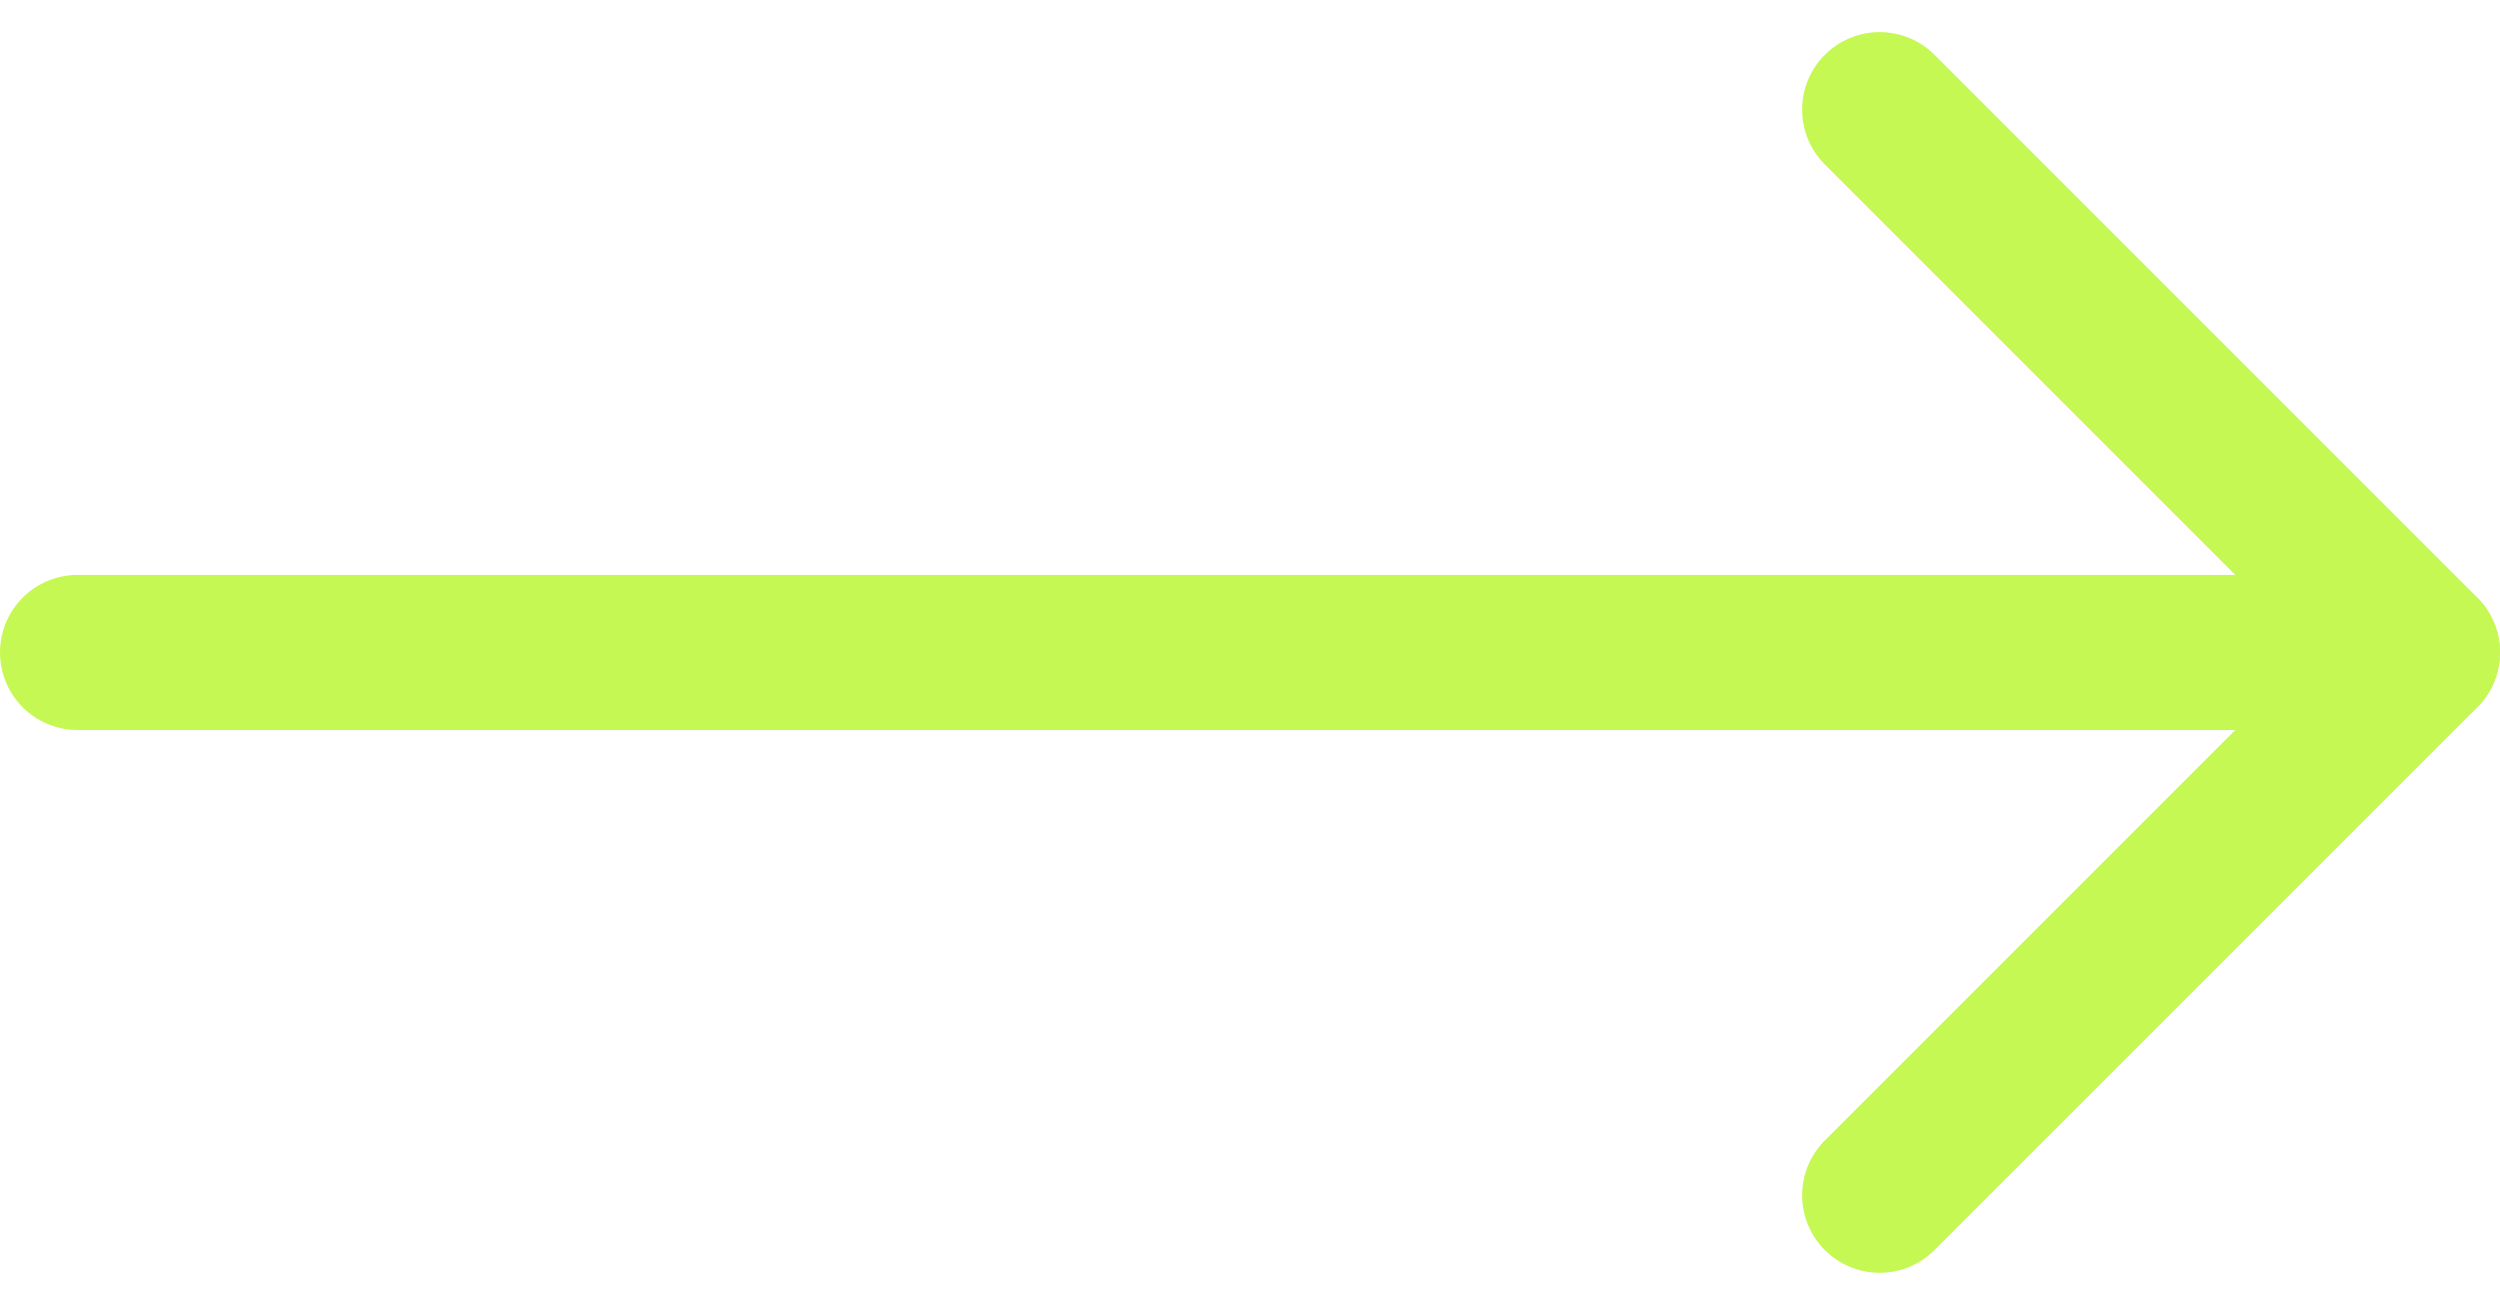
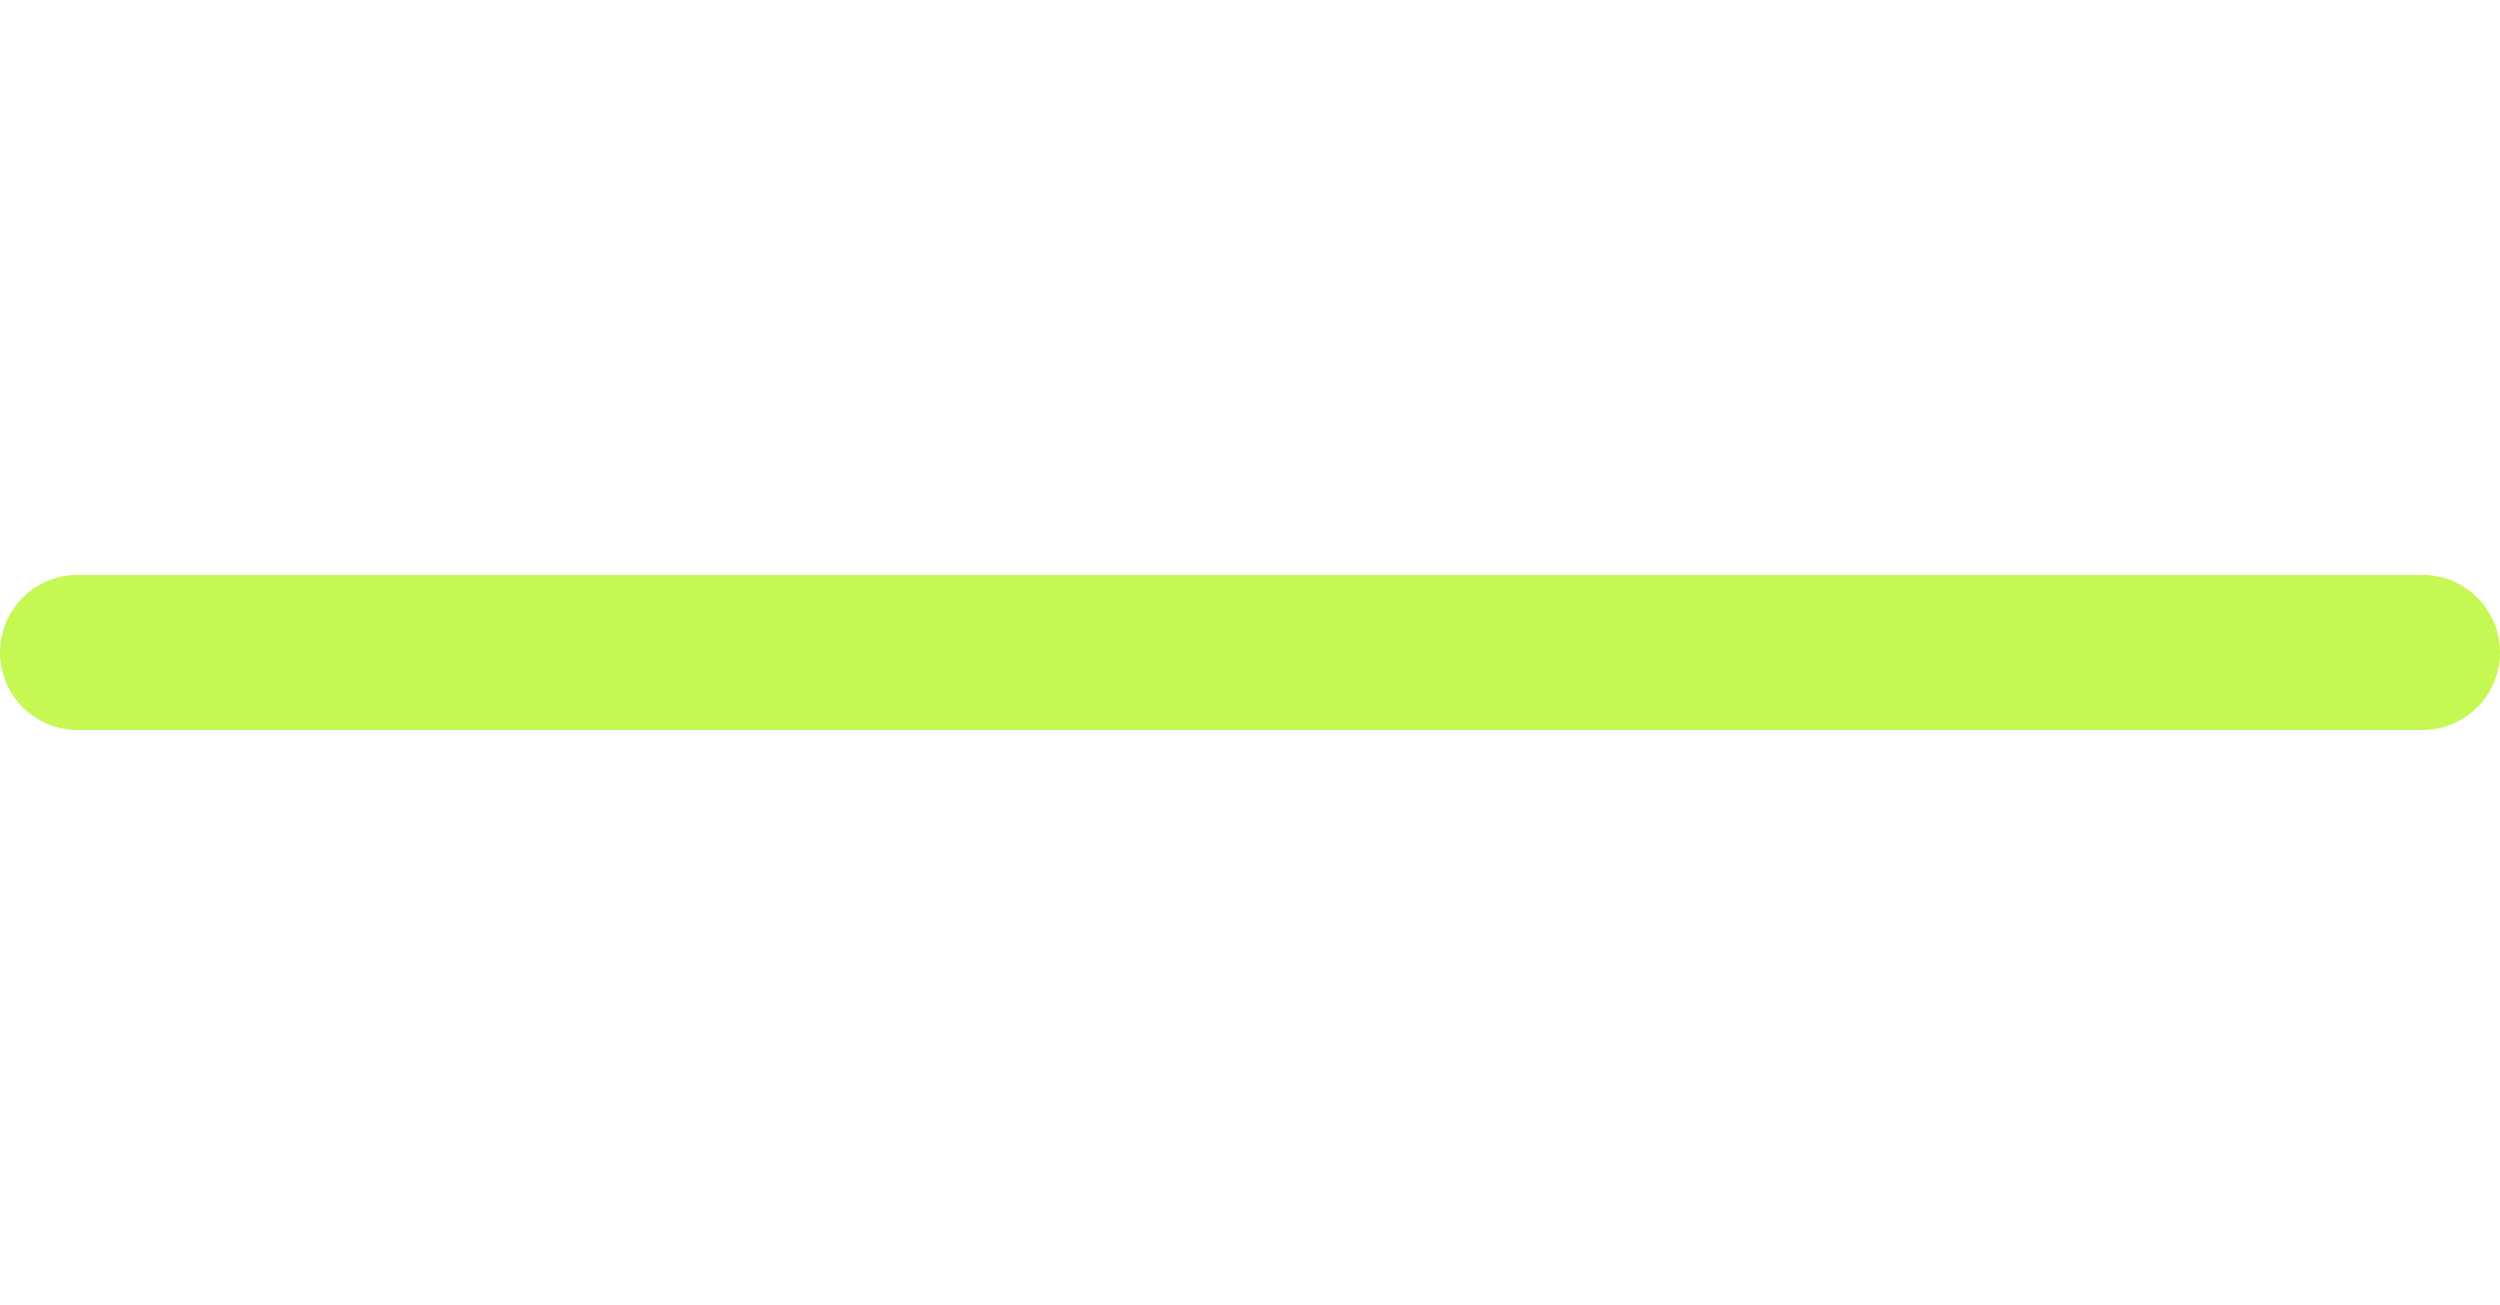
<svg xmlns="http://www.w3.org/2000/svg" width="48.36" height="25.242" viewBox="0 0 48.36 25.242">
  <g id="Icon_feather-arrow-left" data-name="Icon feather-arrow-left" transform="translate(25.86 2.121)">
    <path id="Path_16555" data-name="Path 16555" d="M7.5,18H52.86" transform="translate(-31.86 -7.5)" fill="none" stroke="#c6f853" stroke-linecap="round" stroke-linejoin="round" stroke-width="3" />
-     <path id="Path_16556" data-name="Path 16556" d="M7.5,28.5,18,18,7.5,7.5" transform="translate(3 -7.5)" fill="none" stroke="#c6f853" stroke-linecap="round" stroke-linejoin="round" stroke-width="3" />
  </g>
</svg>